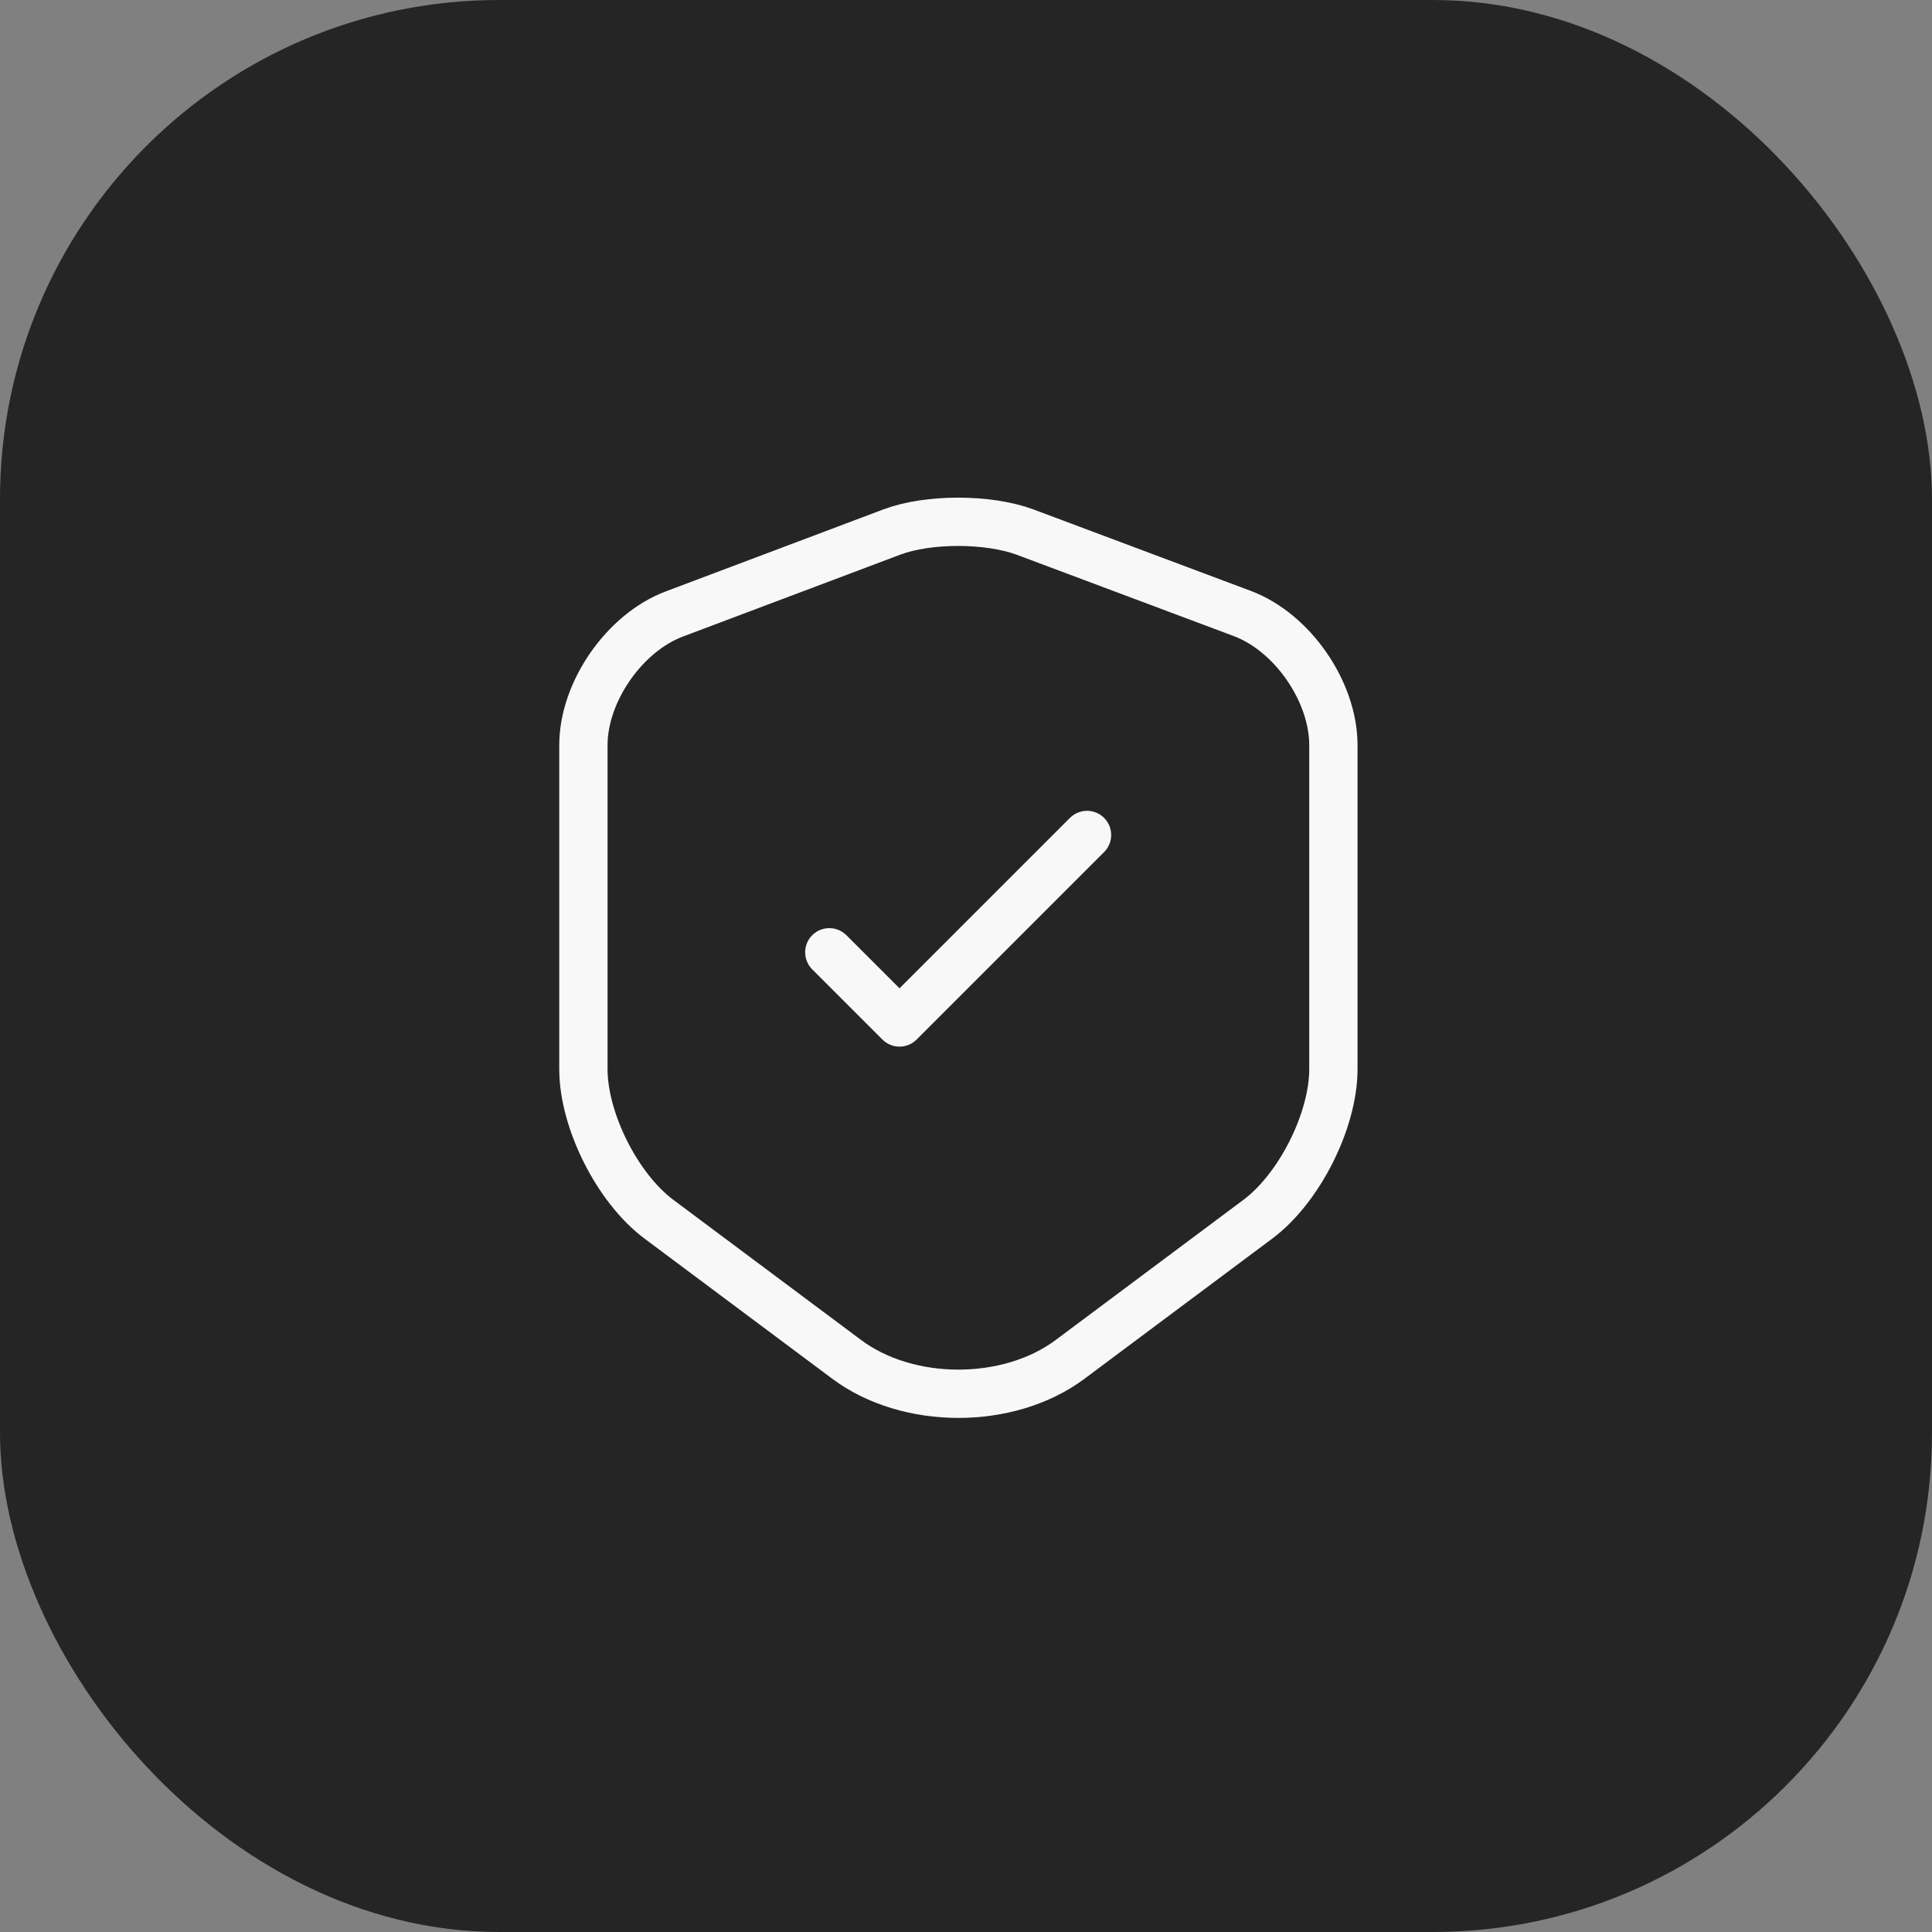
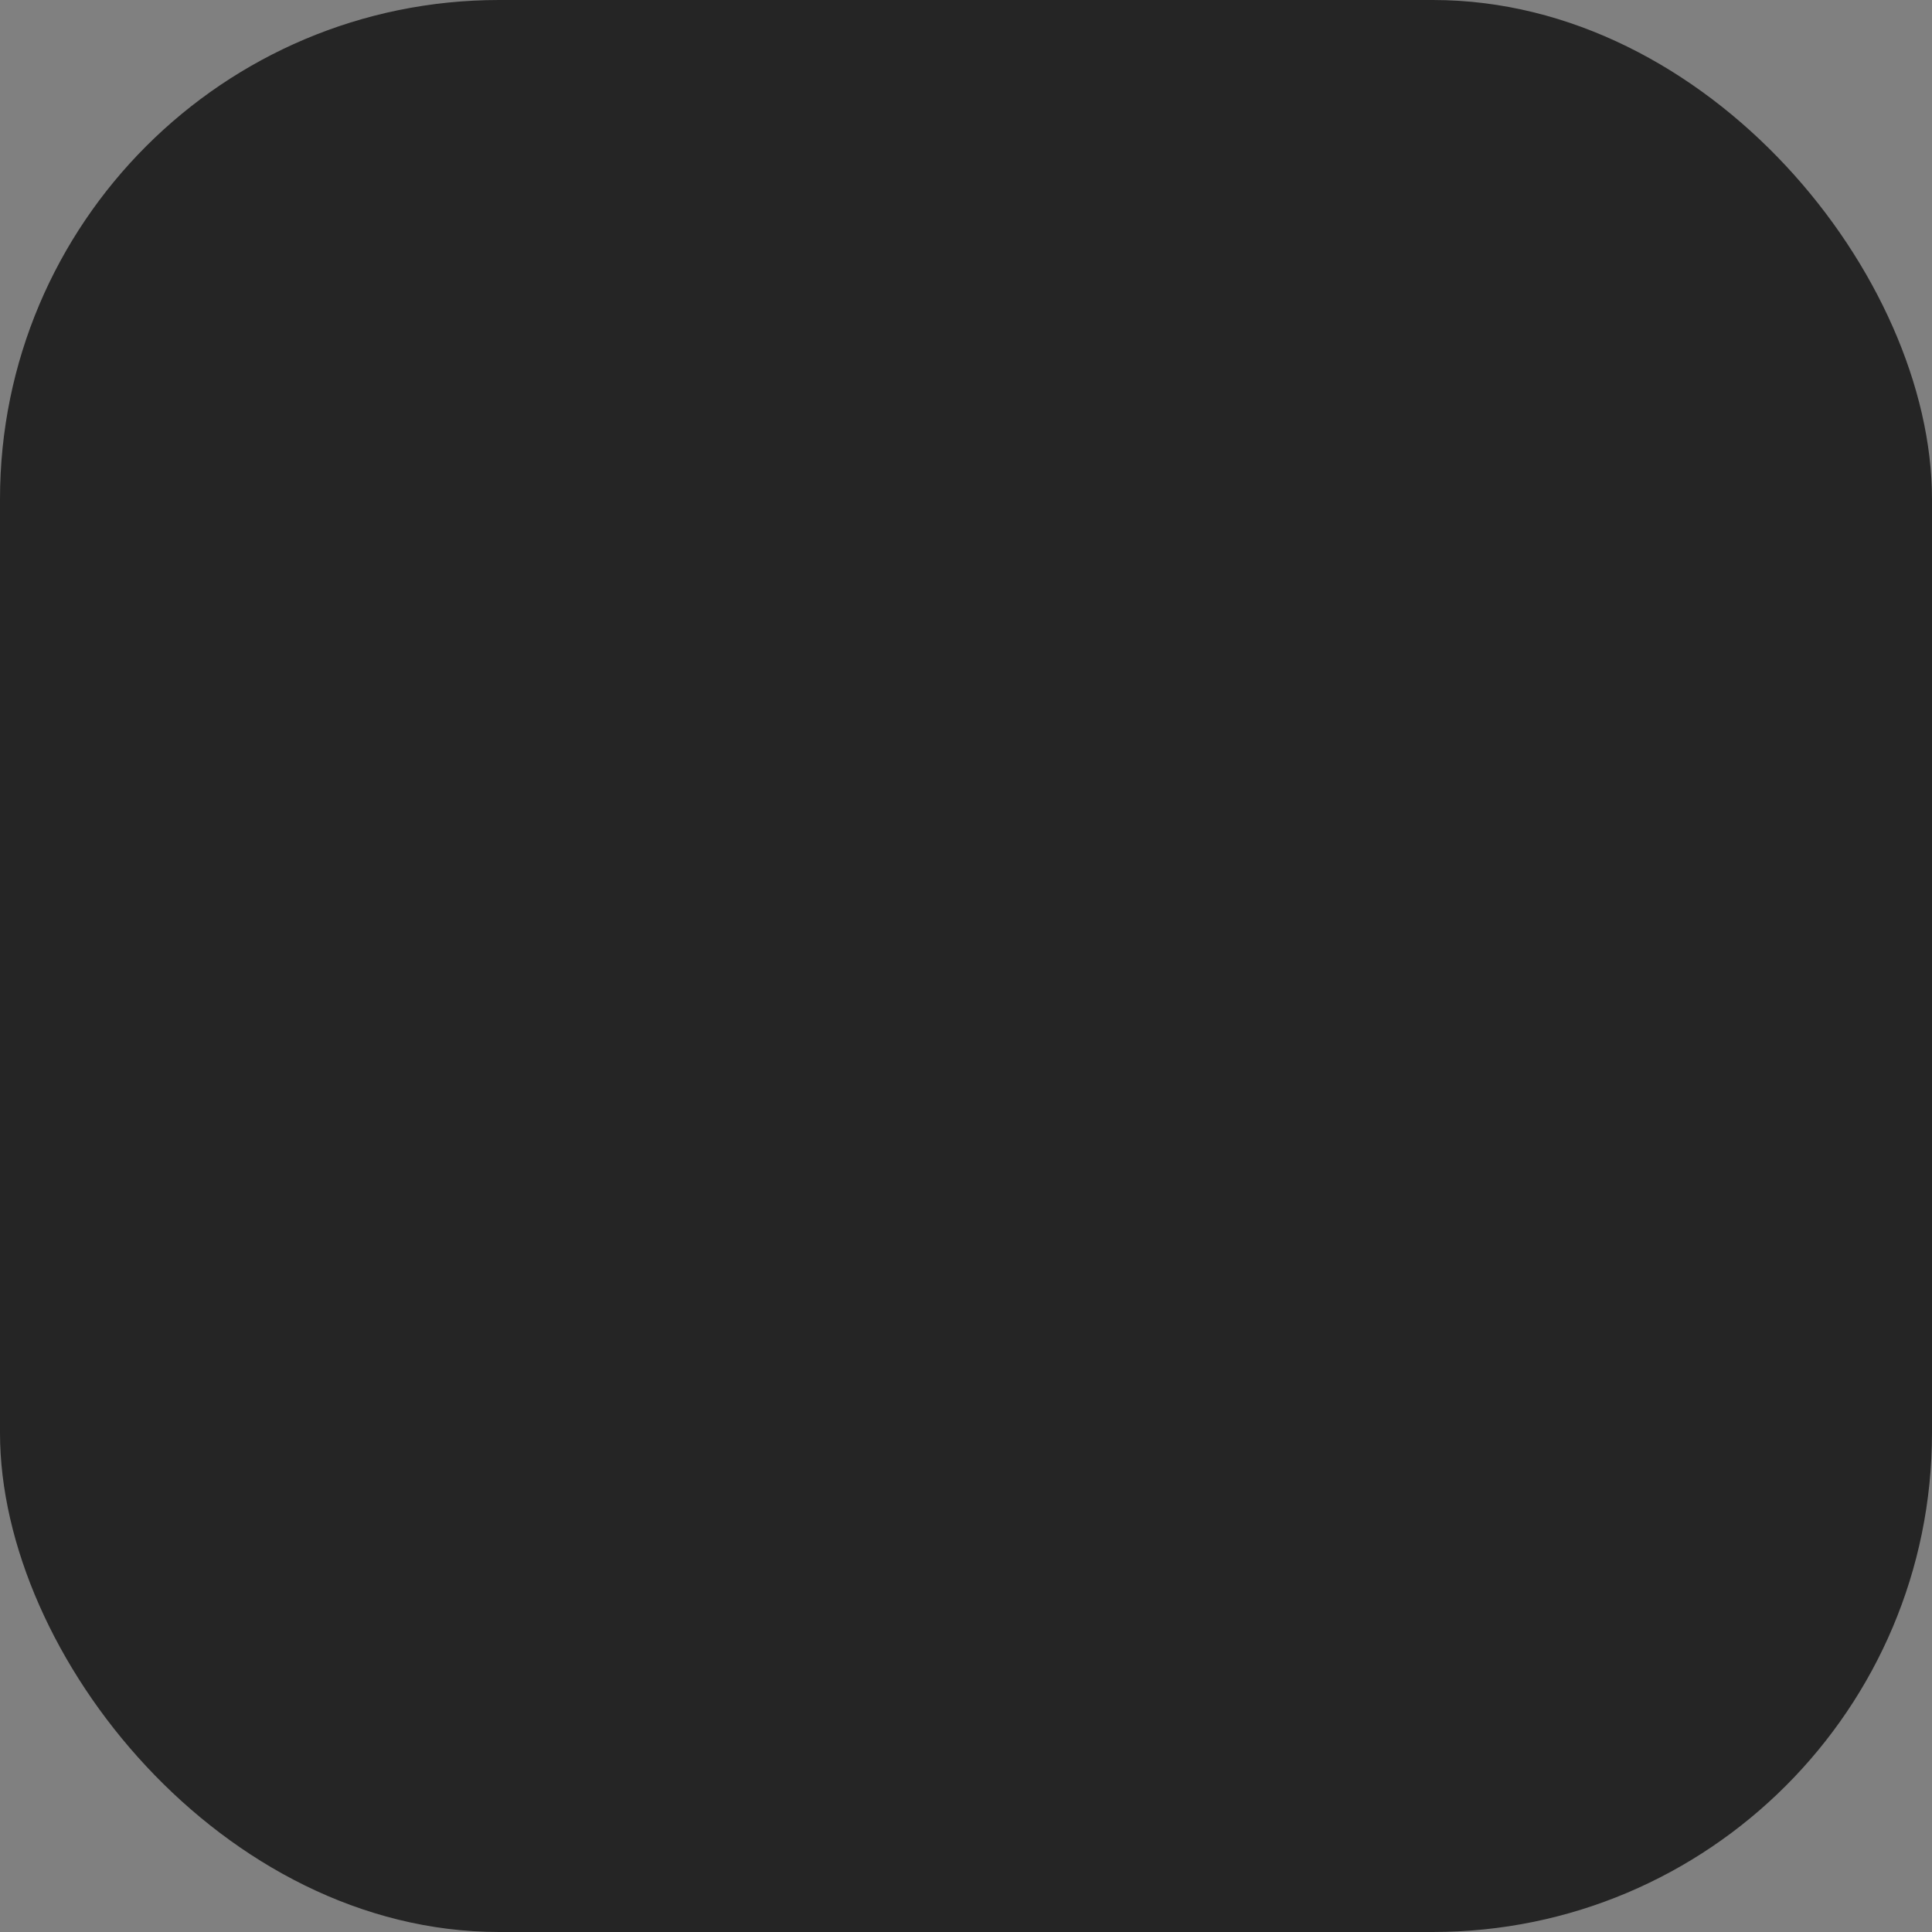
<svg xmlns="http://www.w3.org/2000/svg" width="120" height="120" viewBox="0 0 120 120" fill="none">
  <rect x="0" y="0" width="120" height="120" fill="#808080" stroke="none" />
  <rect width="120" height="120" rx="31" fill="#252525" />
  <g clip-path="url(#clip0_131_124)">
    <path d="M55.41 33.039L41.896 38.131C38.781 39.296 36.236 42.979 36.236 46.283V66.406C36.236 69.602 38.348 73.8 40.921 75.723L52.567 84.416C56.386 87.287 62.669 87.287 66.488 84.416L78.133 75.723C80.706 73.8 82.819 69.602 82.819 66.406V46.283C82.819 42.952 80.273 39.269 77.158 38.104L63.644 33.039C61.342 32.2 57.658 32.2 55.41 33.039Z" stroke="#F8F8F8" stroke-width="3" stroke-linecap="round" stroke-linejoin="round" />
-     <path d="M51.51 59.148L55.871 63.508L67.517 51.862" stroke="#F8F8F8" stroke-width="3" stroke-linecap="round" stroke-linejoin="round" />
+     <path d="M51.51 59.148L55.871 63.508" stroke="#F8F8F8" stroke-width="3" stroke-linecap="round" stroke-linejoin="round" />
  </g>
  <defs>
    <clipPath id="clip0_131_124">
-       <rect width="65" height="65" fill="white" transform="translate(27 27)" />
-     </clipPath>
+       </clipPath>
  </defs>
</svg>